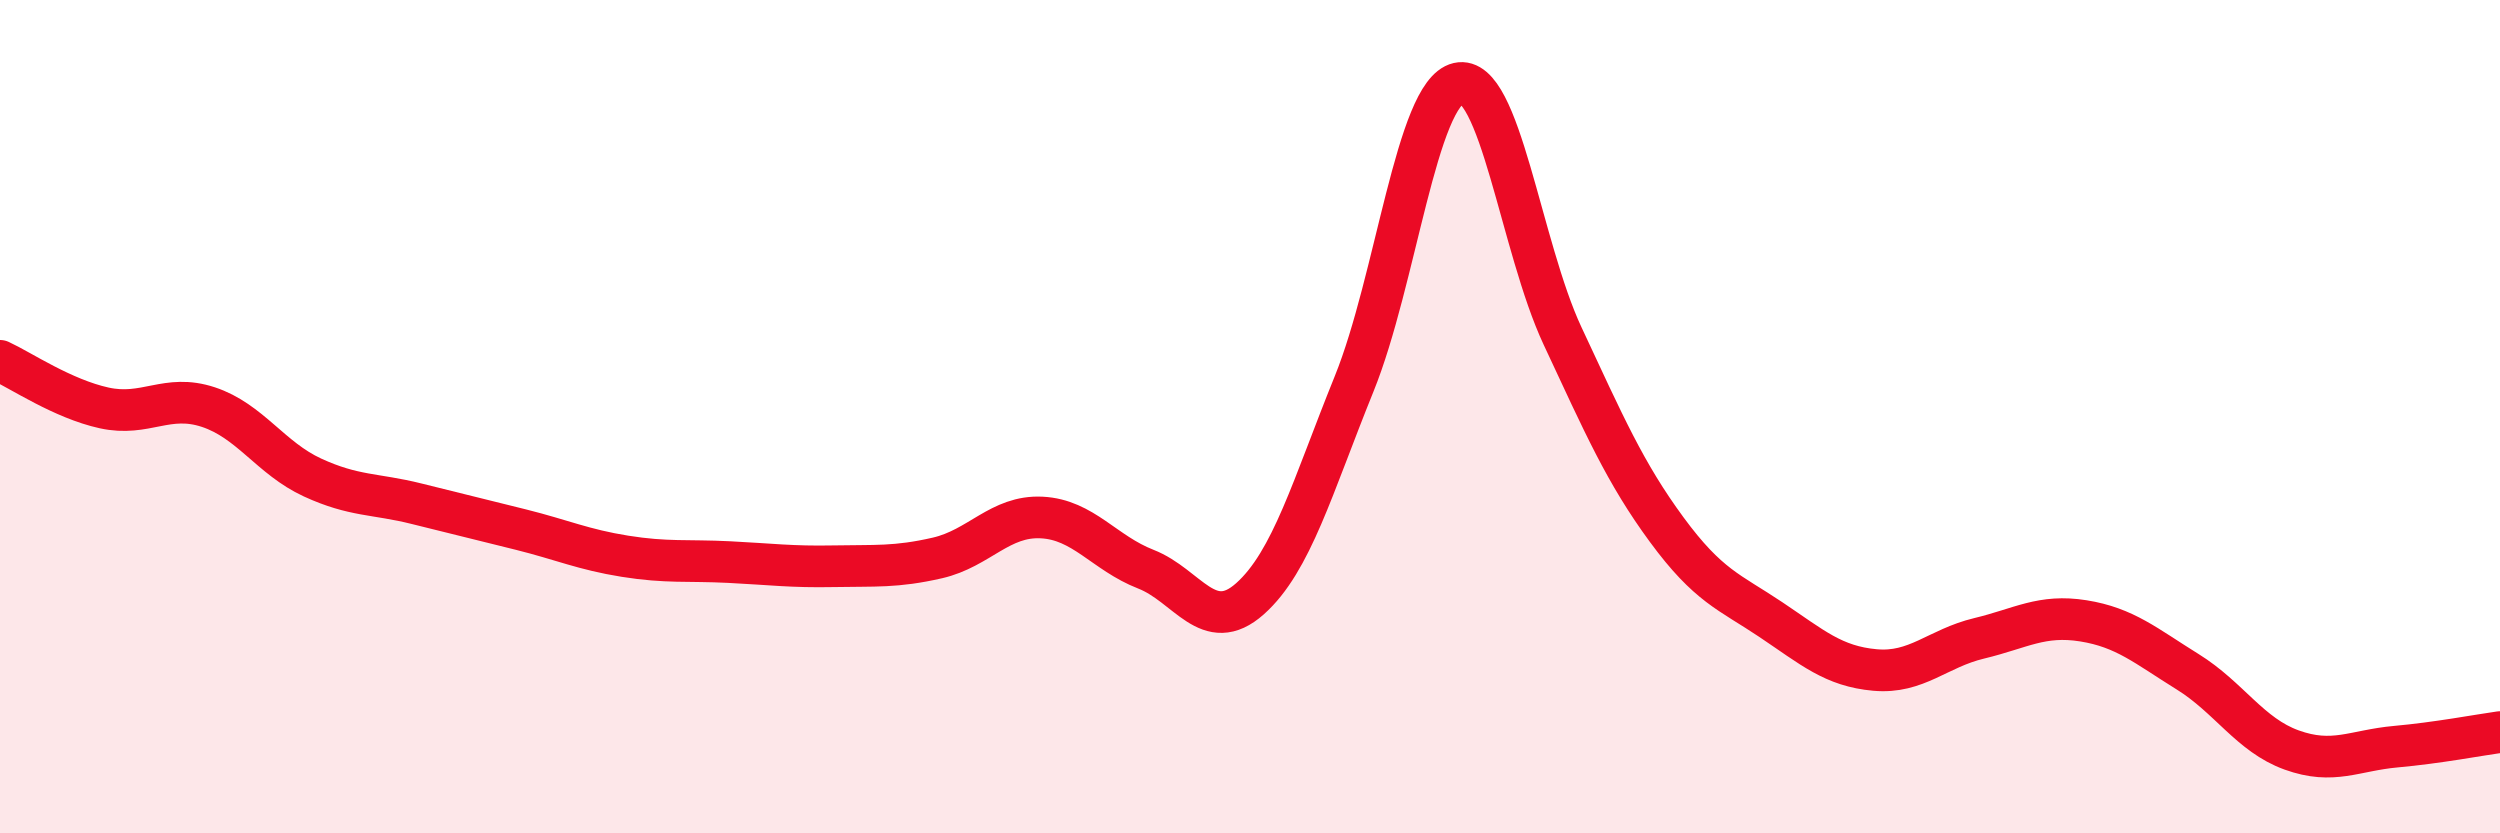
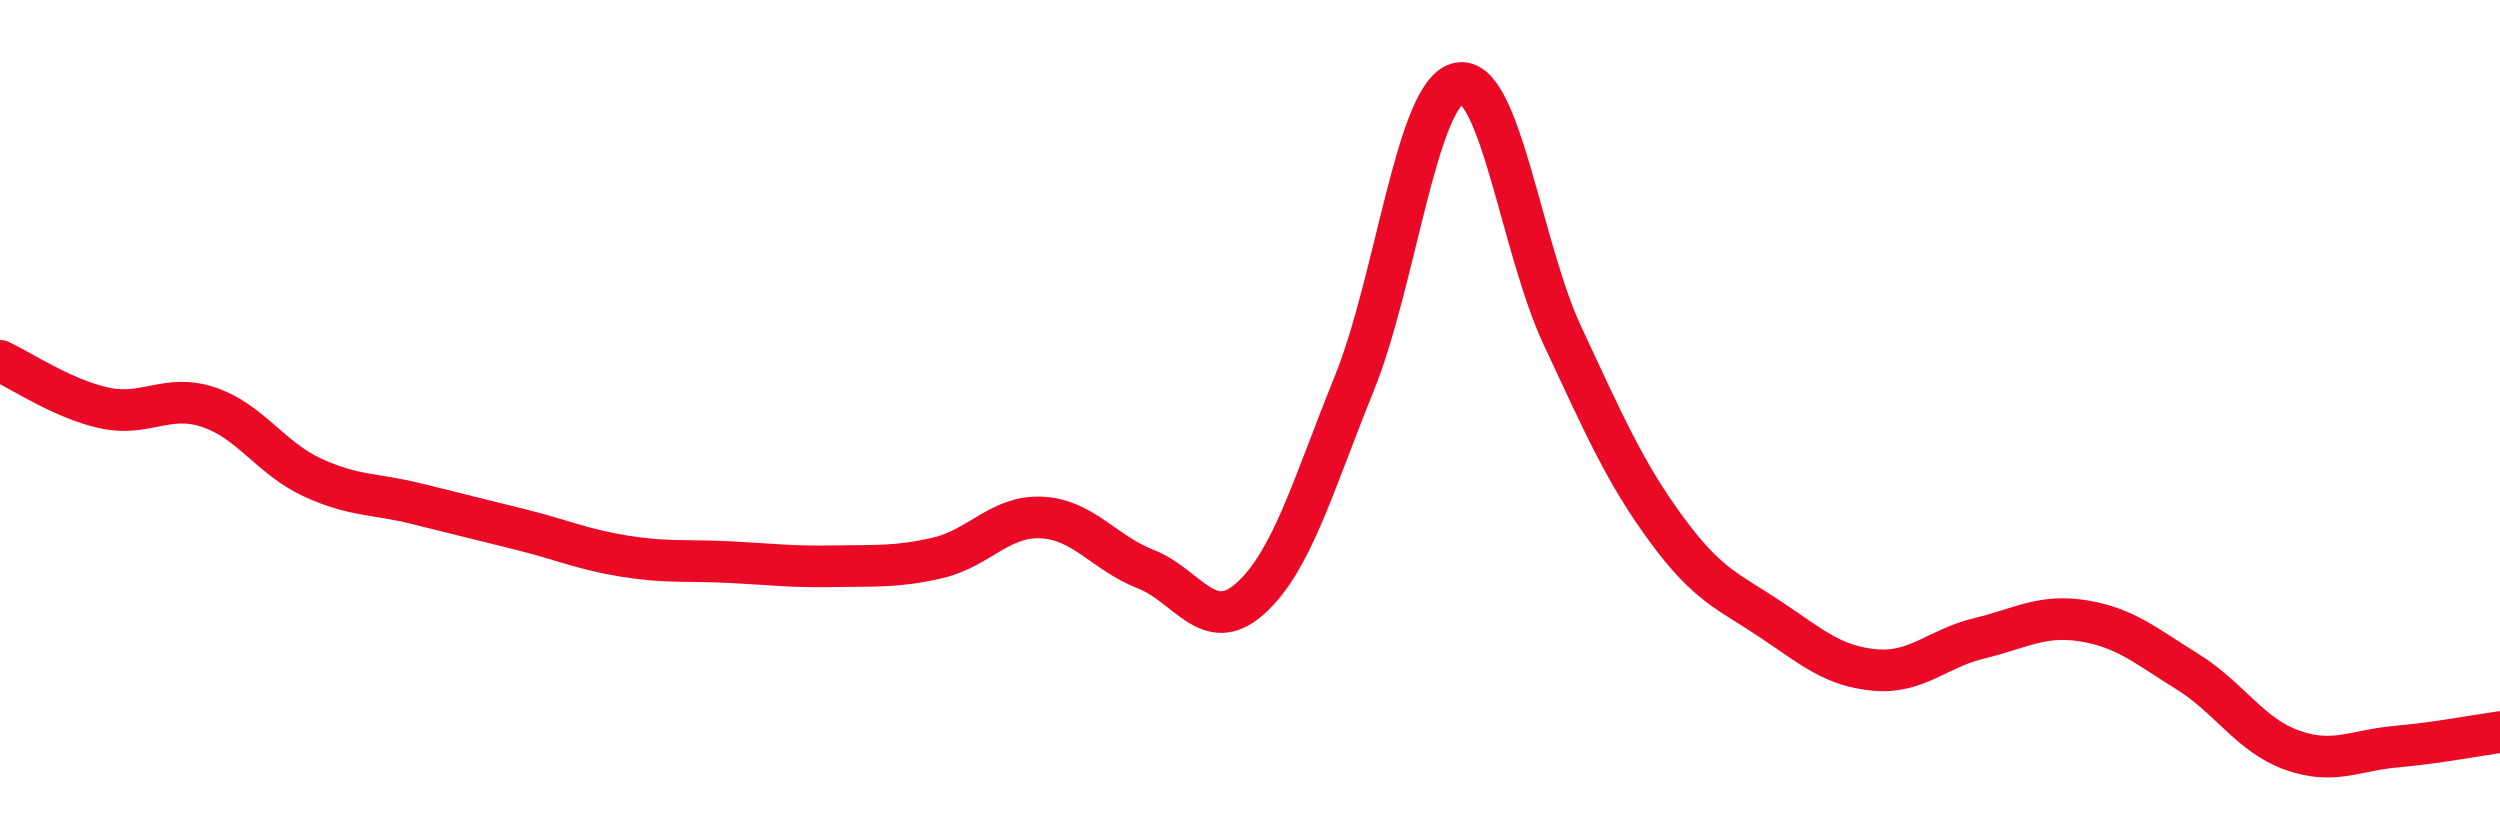
<svg xmlns="http://www.w3.org/2000/svg" width="60" height="20" viewBox="0 0 60 20">
-   <path d="M 0,8.66 C 0.5,8.89 1.5,9.57 2.5,9.79 C 3.5,10.01 4,9.44 5,9.77 C 6,10.1 6.5,11 7.5,11.46 C 8.5,11.92 9,11.84 10,12.09 C 11,12.34 11.5,12.46 12.5,12.71 C 13.5,12.96 14,13.19 15,13.35 C 16,13.51 16.5,13.44 17.5,13.49 C 18.5,13.54 19,13.61 20,13.59 C 21,13.57 21.5,13.62 22.5,13.39 C 23.5,13.16 24,12.37 25,12.42 C 26,12.47 26.5,13.27 27.5,13.66 C 28.5,14.05 29,15.26 30,14.37 C 31,13.48 31.5,11.68 32.5,9.21 C 33.5,6.74 34,2.23 35,2 C 36,1.77 36.5,5.92 37.5,8.06 C 38.5,10.2 39,11.35 40,12.71 C 41,14.07 41.5,14.2 42.5,14.87 C 43.5,15.54 44,15.99 45,16.08 C 46,16.17 46.5,15.56 47.5,15.32 C 48.5,15.08 49,14.74 50,14.9 C 51,15.06 51.5,15.5 52.5,16.12 C 53.5,16.74 54,17.64 55,18 C 56,18.36 56.5,18.01 57.5,17.92 C 58.5,17.83 59.5,17.64 60,17.57L60 20L0 20Z" fill="#EB0A25" opacity="0.1" stroke-linecap="round" stroke-linejoin="round" />
  <path d="M 0,8.66 C 0.5,8.89 1.5,9.57 2.5,9.79 C 3.5,10.01 4,9.44 5,9.77 C 6,10.1 6.5,11 7.5,11.46 C 8.5,11.92 9,11.84 10,12.09 C 11,12.34 11.5,12.46 12.5,12.71 C 13.5,12.96 14,13.19 15,13.35 C 16,13.51 16.5,13.44 17.5,13.49 C 18.5,13.54 19,13.61 20,13.59 C 21,13.57 21.5,13.62 22.5,13.39 C 23.5,13.16 24,12.37 25,12.42 C 26,12.47 26.5,13.27 27.5,13.66 C 28.5,14.05 29,15.26 30,14.37 C 31,13.48 31.5,11.68 32.5,9.21 C 33.5,6.74 34,2.23 35,2 C 36,1.77 36.5,5.92 37.5,8.06 C 38.5,10.2 39,11.35 40,12.71 C 41,14.07 41.5,14.2 42.5,14.87 C 43.5,15.54 44,15.99 45,16.08 C 46,16.17 46.5,15.56 47.5,15.32 C 48.5,15.08 49,14.74 50,14.9 C 51,15.06 51.5,15.5 52.5,16.12 C 53.5,16.74 54,17.64 55,18 C 56,18.36 56.5,18.01 57.5,17.92 C 58.5,17.83 59.5,17.64 60,17.57" stroke="#EB0A25" stroke-width="1" fill="none" stroke-linecap="round" stroke-linejoin="round" />
</svg>